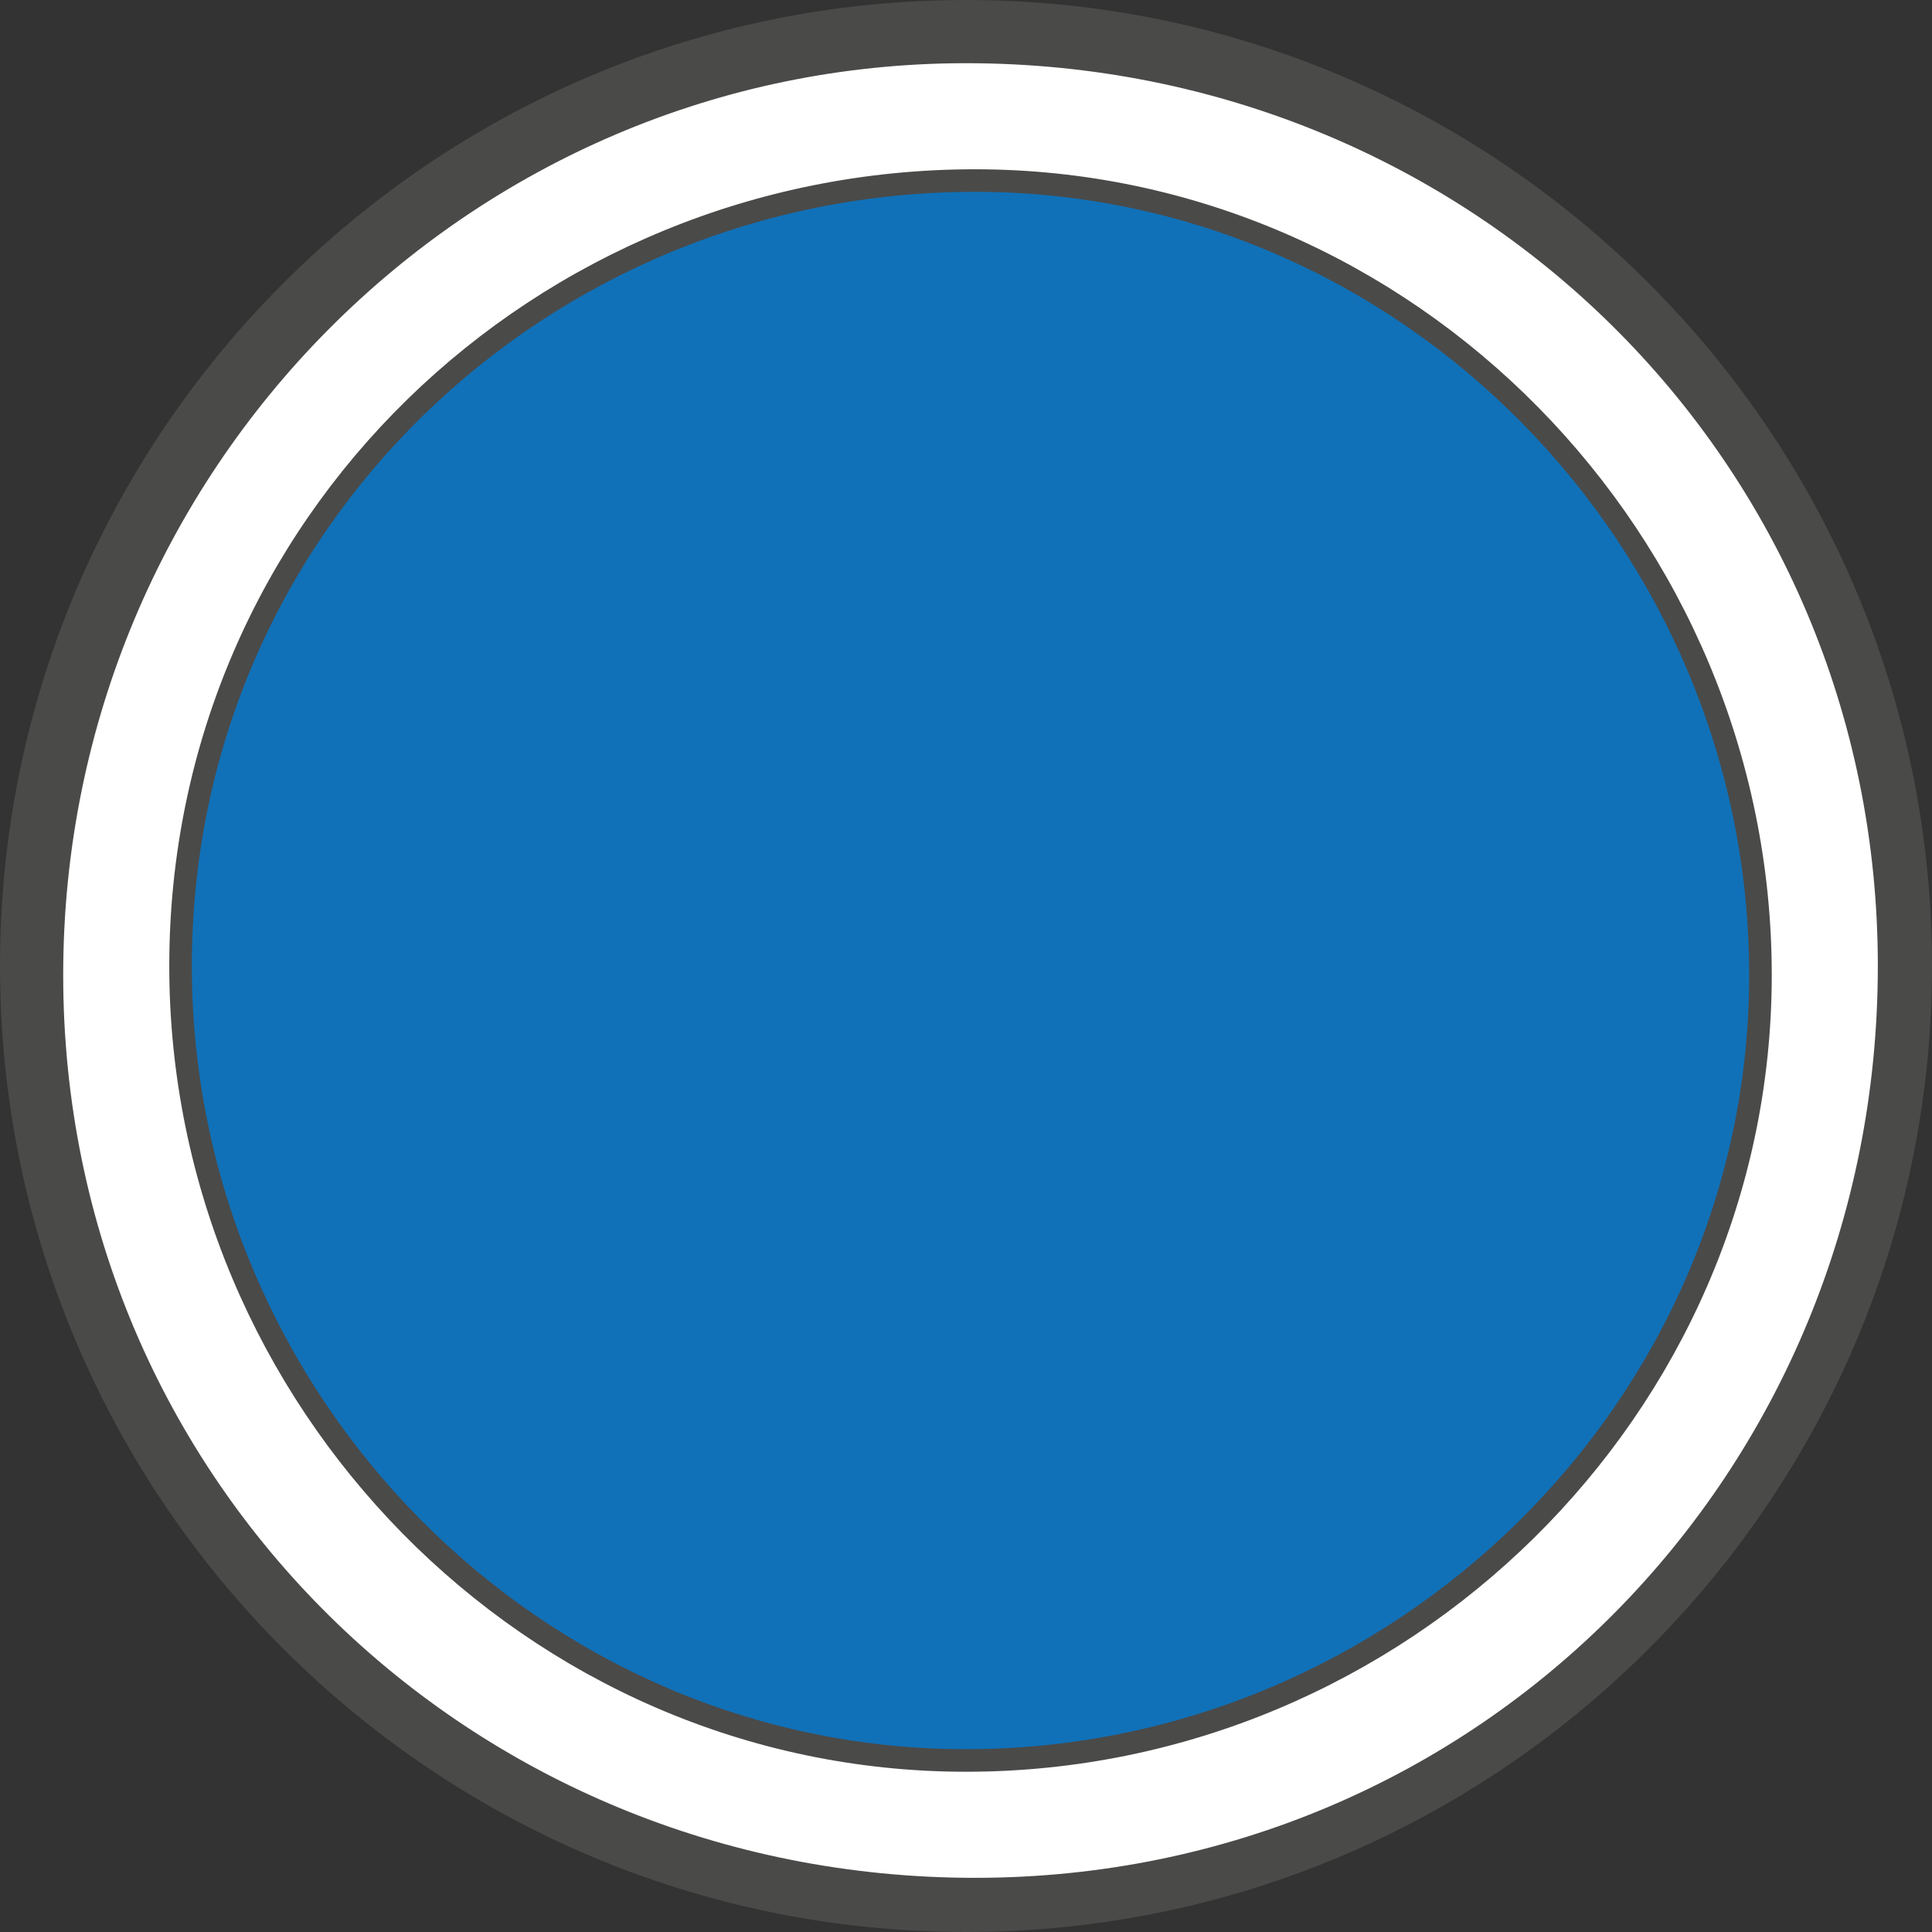
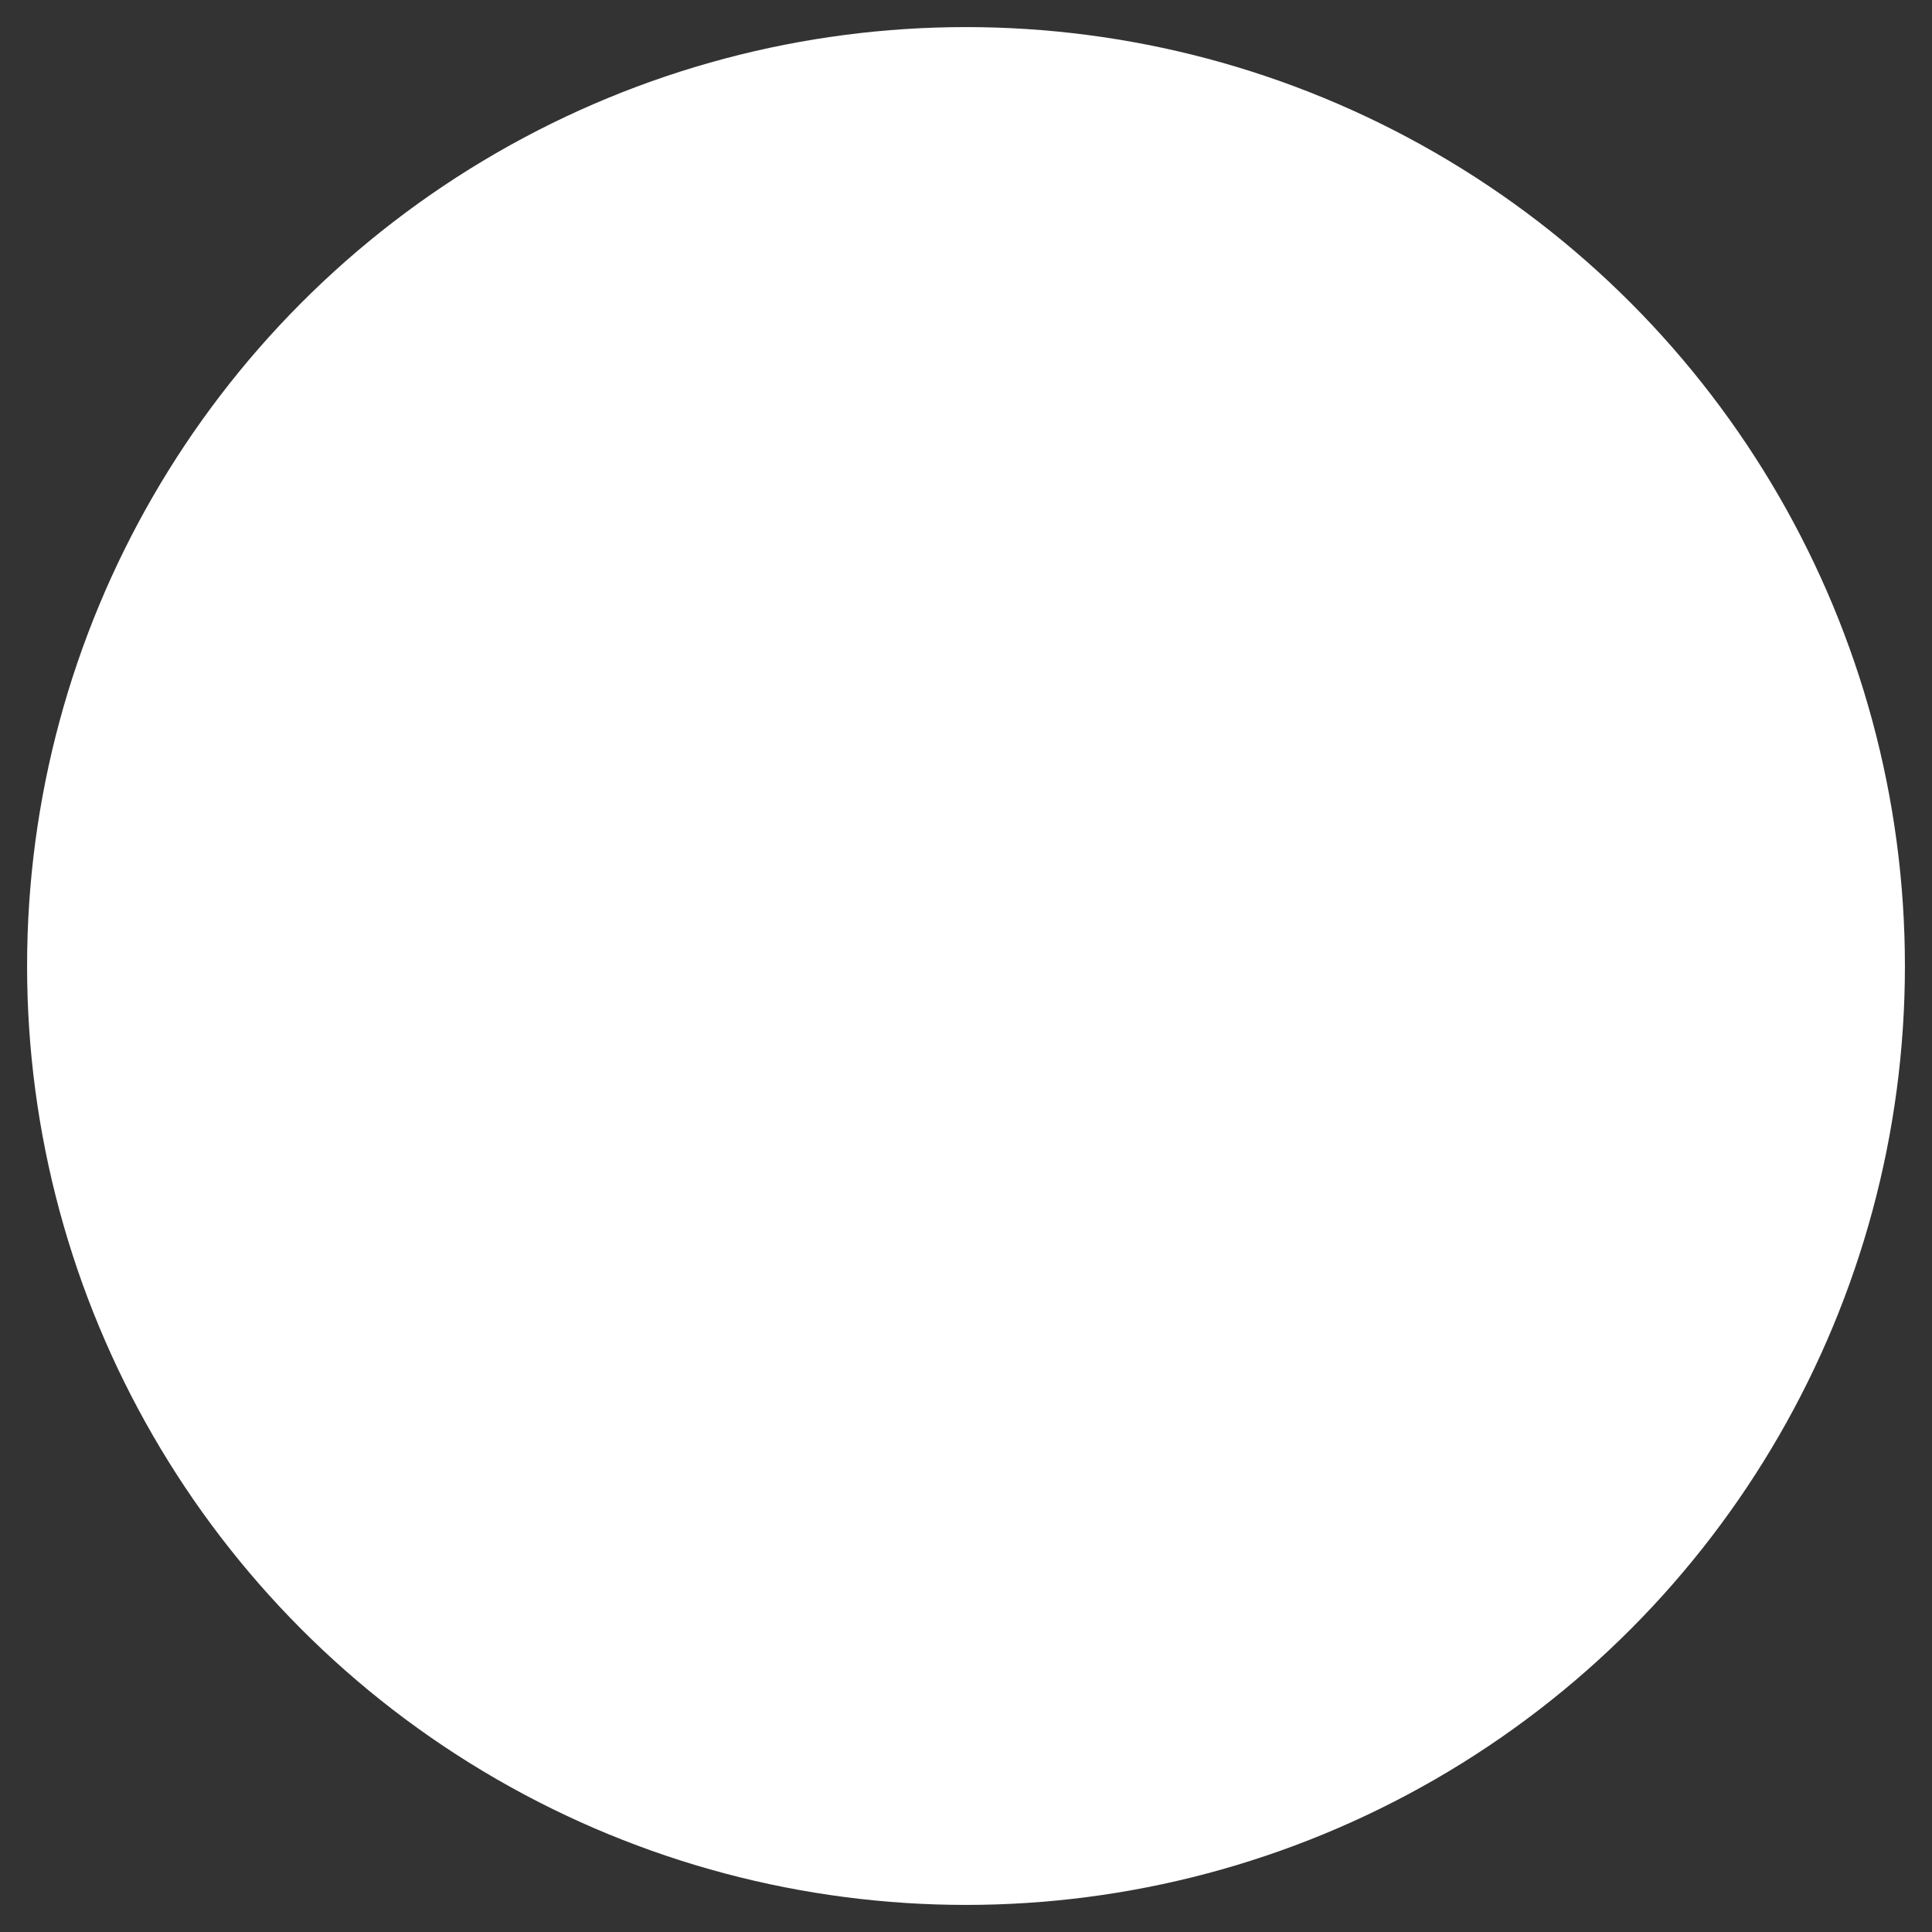
<svg xmlns="http://www.w3.org/2000/svg" xmlns:xlink="http://www.w3.org/1999/xlink" version="1.1" id="Livello_1" x="0px" y="0px" viewBox="0 0 21.4 21.4" style="enable-background:new 0 0 21.4 21.4;" xml:space="preserve">
  <rect x="0" y="0" width="21.4" height="21.4" fill="#333333" stroke="none" />
  <style type="text/css">
	.st0{fill:#FFFFFF;}
	.st1{clip-path:url(#SVGID_2_);}
	.st2{fill:#1071B8;stroke:#4A4A49;stroke-width:0.25;stroke-miterlimit:10;}
	.st3{fill:#4A4A49;}
</style>
  <circle class="st0" cx="10.7" cy="10.7" r="10.4" />
  <title>Risorsa 63</title>
  <g id="Livello_2_1_">
    <g id="Livello_1-2">
      <g>
        <defs>
-           <rect id="SVGID_1_" y="0" width="21.4" height="21.4" />
-         </defs>
+           </defs>
        <clipPath id="SVGID_2_">
          <use xlink:href="#SVGID_1_" style="overflow:visible;" />
        </clipPath>
        <g class="st1">
          <path class="st2" d="M10.7,19.5c4.8,0,8.8-3.9,8.8-8.7S15.6,2,10.8,2S2,5.8,2,10.7c0,0,0,0,0,0C2,15.5,5.9,19.5,10.7,19.5" />
          <path class="st3" d="M10.7,0.7c5.6,0,10.1,4.4,10.1,10s-4.4,10.1-10,10.1c-5.6,0-10.1-4.4-10.1-10c0,0,0,0,0,0      C0.7,5.2,5.2,0.7,10.7,0.7 M10.7,21.4c5.9,0,10.7-4.8,10.7-10.7S16.6,0,10.7,0S0,4.8,0,10.7c0,0,0,0,0,0      C0,16.6,4.8,21.4,10.7,21.4" />
        </g>
      </g>
    </g>
  </g>
</svg>